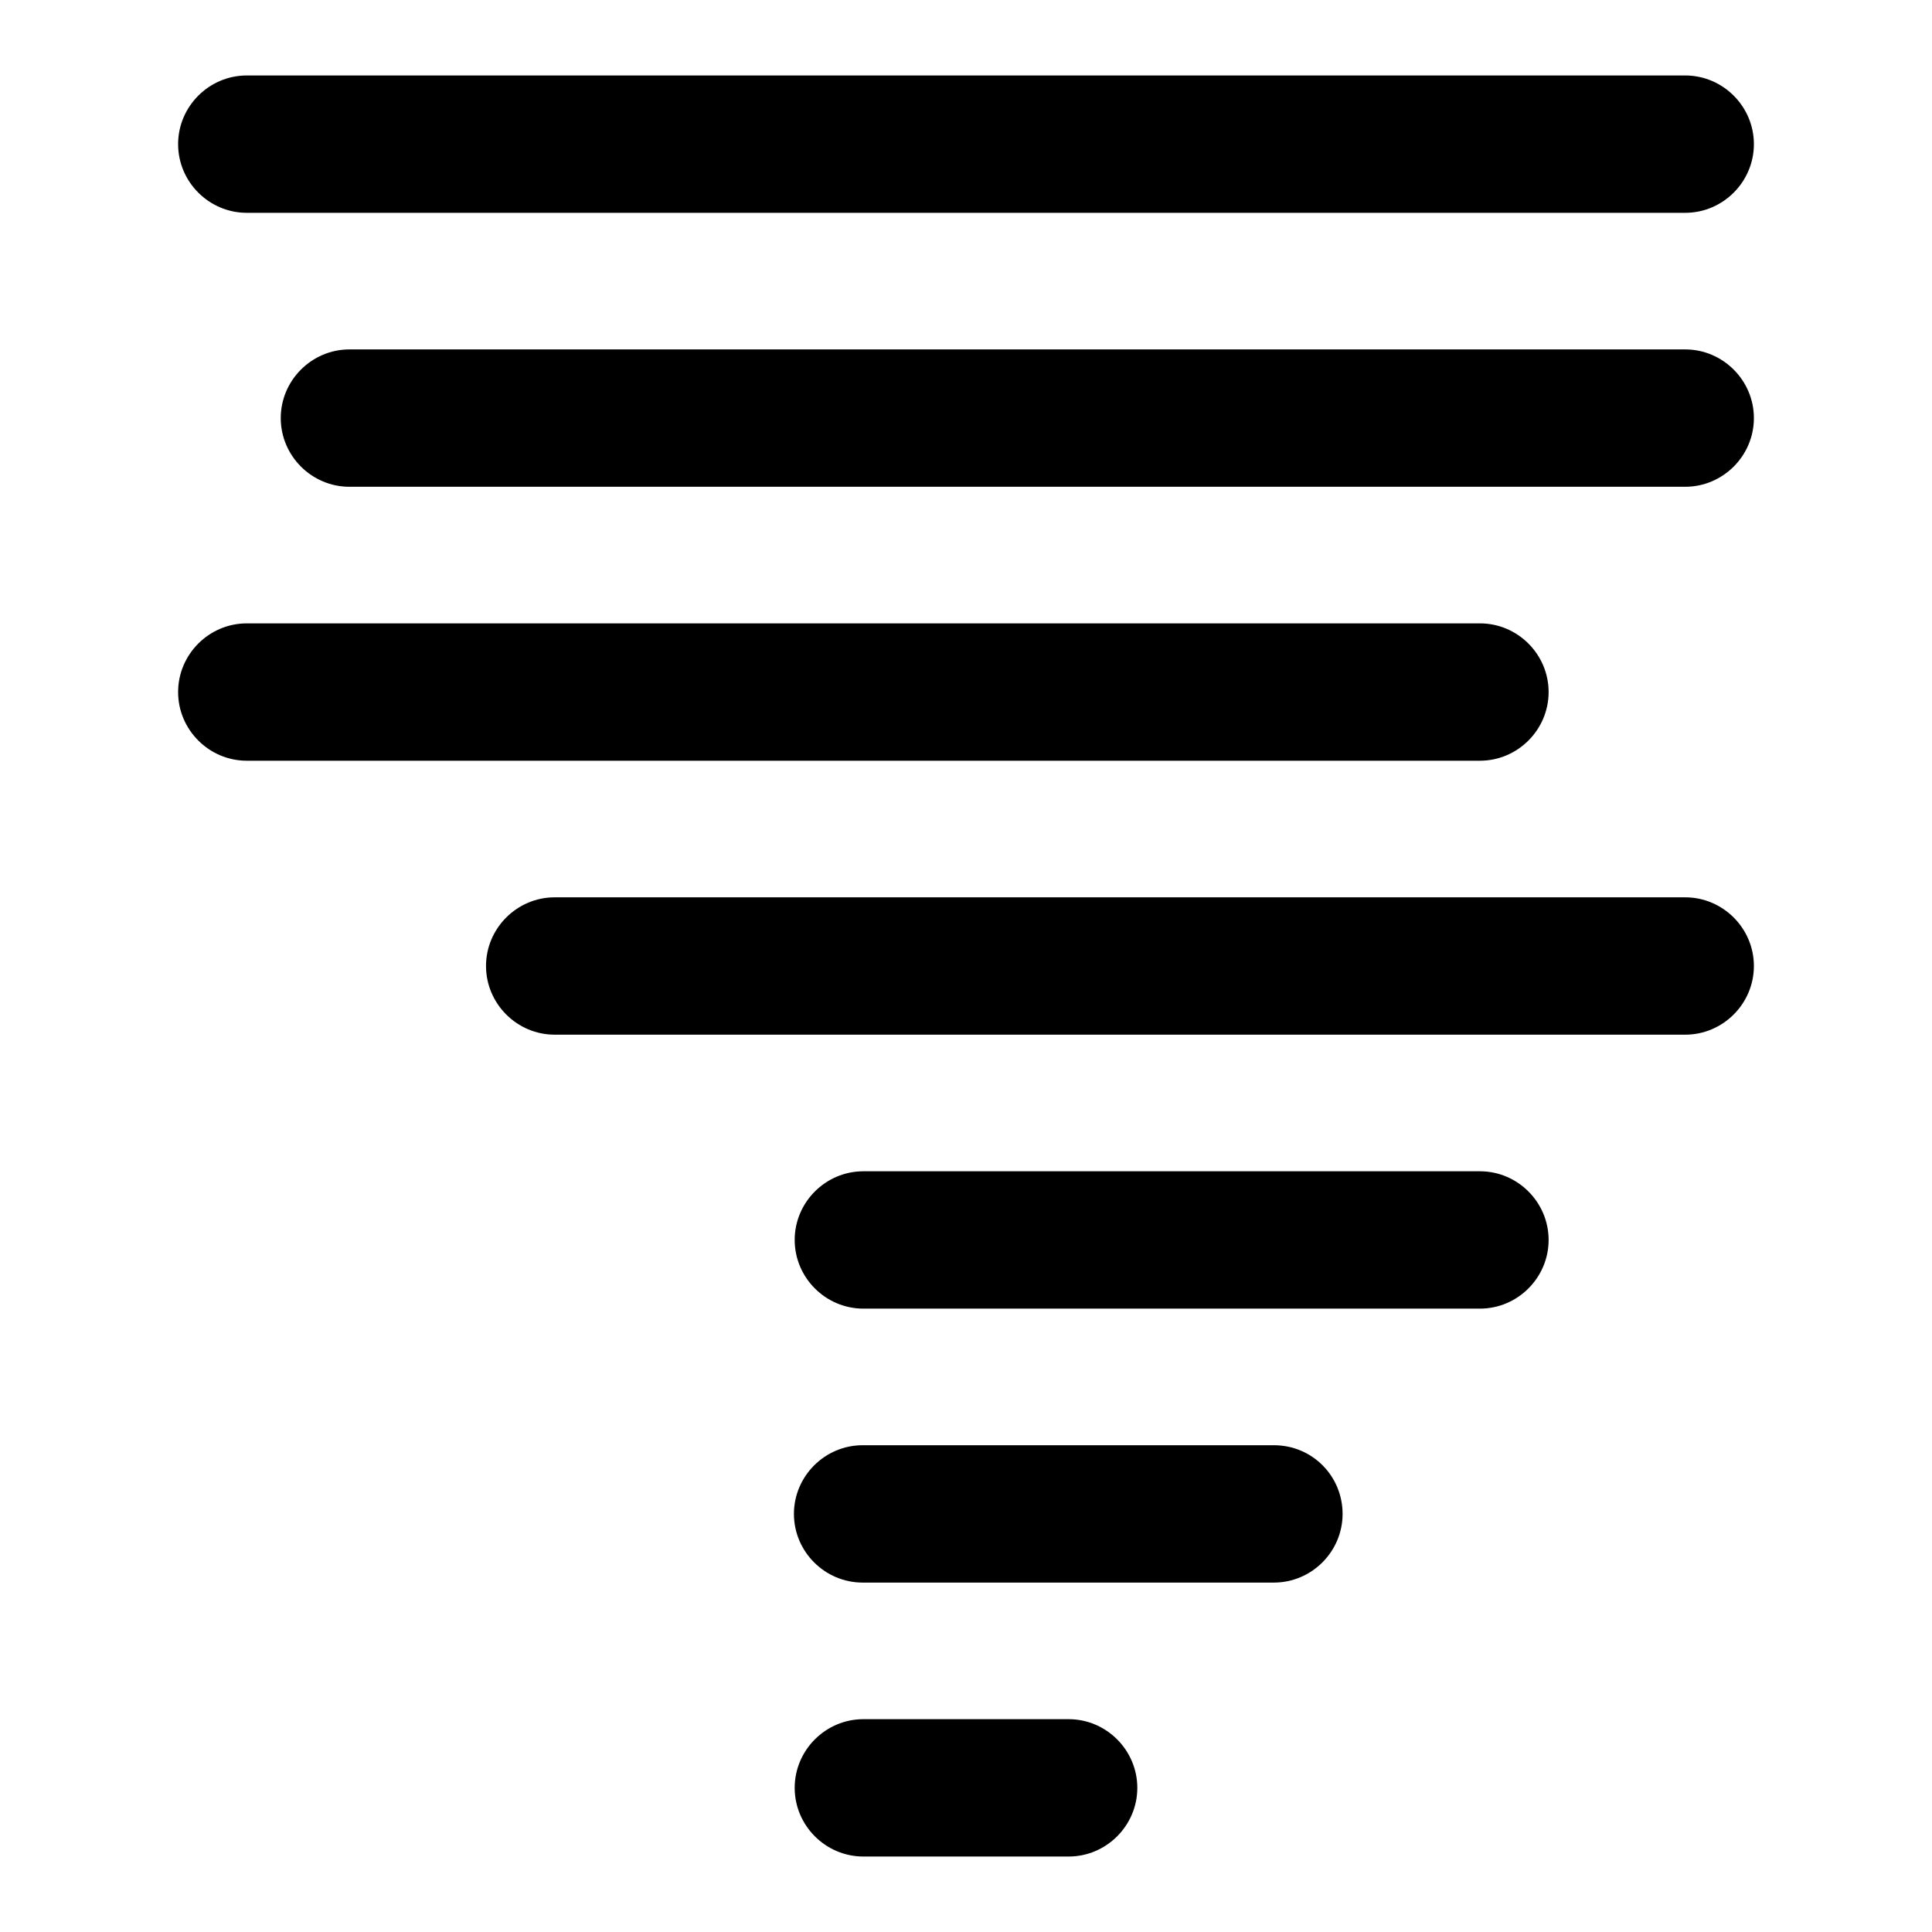
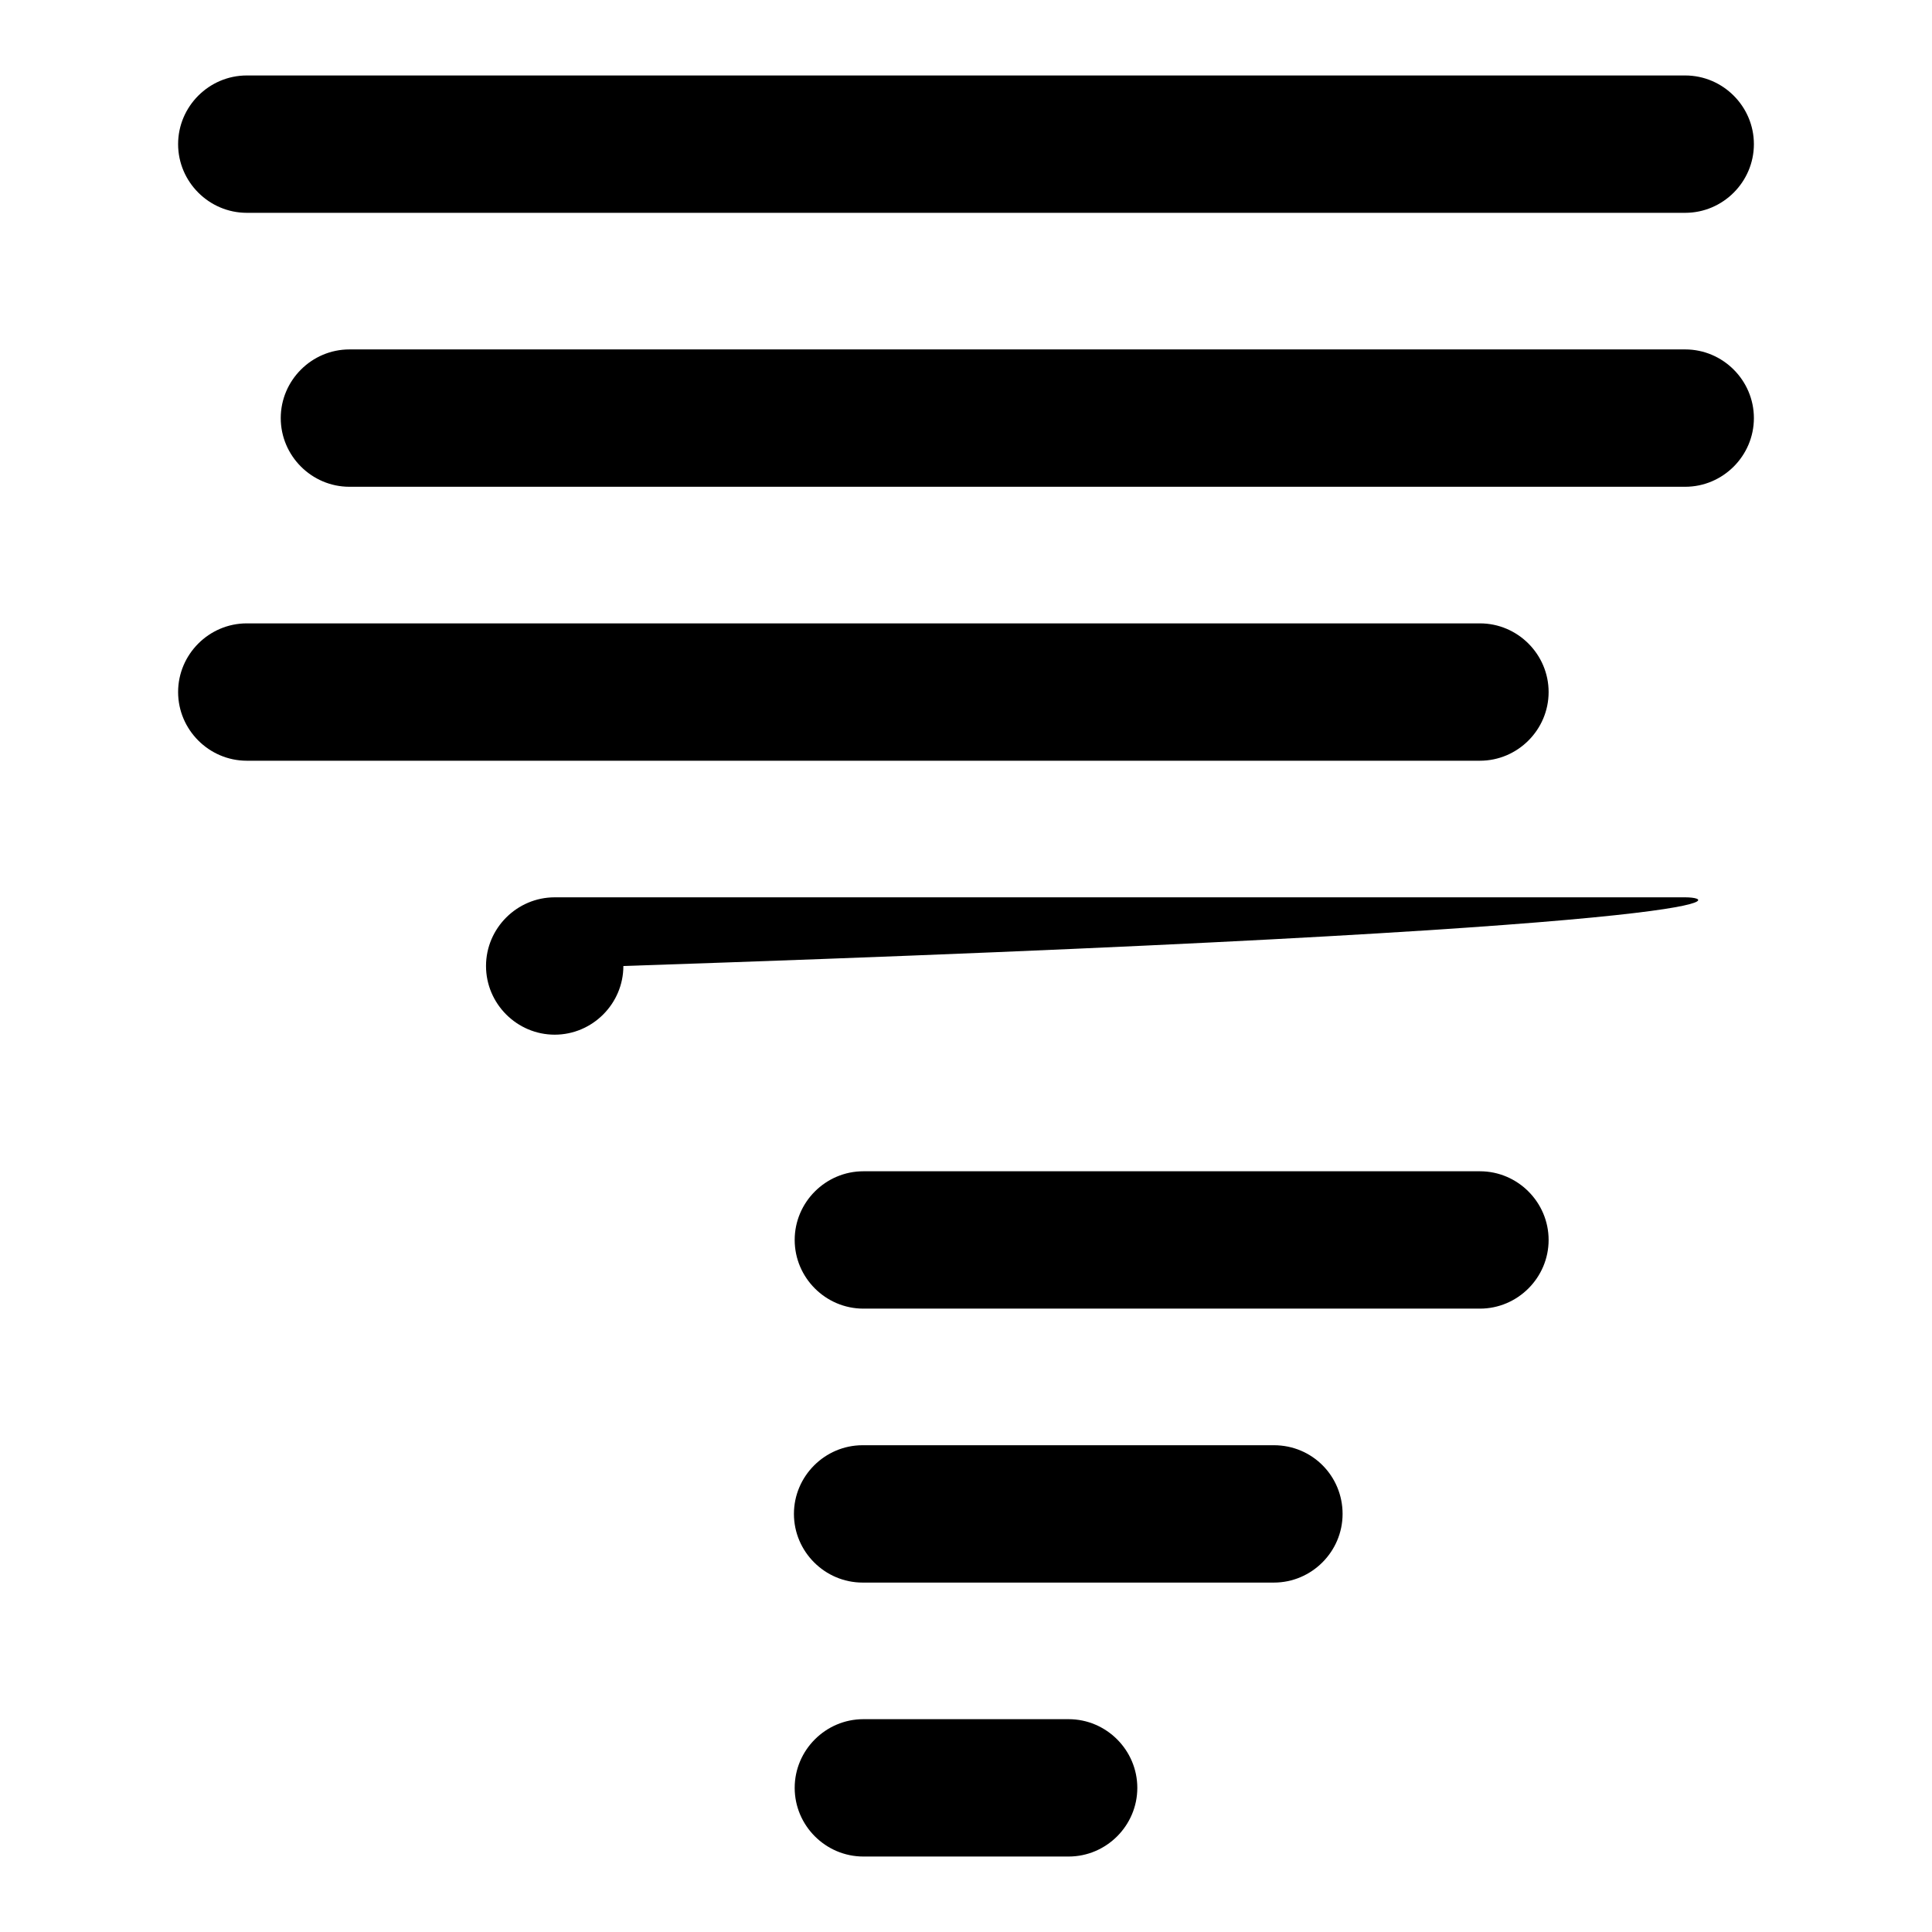
<svg xmlns="http://www.w3.org/2000/svg" version="1.1" x="0px" y="0px" viewBox="0 0 256 256" enable-background="new 0 0 256 256" xml:space="preserve">
  <g>
-     <path fill="#000000" d="M32.7,28.2h190.6c5,0,9.1-4.1,9.1-9.1c0-5-4.1-9.1-9.1-9.1H32.7c-5,0-9.1,4.1-9.1,9.1 C23.6,24.1,27.7,28.2,32.7,28.2z M223.3,46.3h-177c-5,0-9.1,4.1-9.1,9.1s4.1,9.1,9.1,9.1h177c5,0,9.1-4.1,9.1-9.1 S228.3,46.3,223.3,46.3z M205.2,91.7c0-5-4.1-9.1-9.1-9.1H32.7c-5,0-9.1,4.1-9.1,9.1c0,5,4.1,9.1,9.1,9.1h163.4 C201.1,100.8,205.2,96.7,205.2,91.7z M223.3,118.9H73.5c-5,0-9.1,4.1-9.1,9.1c0,5,4.1,9.1,9.1,9.1h149.8c5,0,9.1-4.1,9.1-9.1 C232.4,123,228.3,118.9,223.3,118.9z M196.1,155.2h-81.7c-5,0-9.1,4.1-9.1,9.1c0,5,4.1,9.1,9.1,9.1h81.7c5,0,9.1-4.1,9.1-9.1 C205.2,159.3,201.1,155.2,196.1,155.2z M168.8,191.5h-54.5c-5,0-9.1,4.1-9.1,9.1c0,5,4.1,9.1,9.1,9.1h54.5c5,0,9.1-4.1,9.1-9.1 C177.9,195.6,173.9,191.5,168.8,191.5z M141.6,227.8h-27.2c-5,0-9.1,4.1-9.1,9.1c0,5,4.1,9.1,9.1,9.1h27.2c5,0,9.1-4.1,9.1-9.1 C150.7,231.9,146.6,227.8,141.6,227.8z" />
+     <path fill="#000000" d="M32.7,28.2h190.6c5,0,9.1-4.1,9.1-9.1c0-5-4.1-9.1-9.1-9.1H32.7c-5,0-9.1,4.1-9.1,9.1 C23.6,24.1,27.7,28.2,32.7,28.2z M223.3,46.3h-177c-5,0-9.1,4.1-9.1,9.1s4.1,9.1,9.1,9.1h177c5,0,9.1-4.1,9.1-9.1 S228.3,46.3,223.3,46.3z M205.2,91.7c0-5-4.1-9.1-9.1-9.1H32.7c-5,0-9.1,4.1-9.1,9.1c0,5,4.1,9.1,9.1,9.1h163.4 C201.1,100.8,205.2,96.7,205.2,91.7z M223.3,118.9H73.5c-5,0-9.1,4.1-9.1,9.1c0,5,4.1,9.1,9.1,9.1c5,0,9.1-4.1,9.1-9.1 C232.4,123,228.3,118.9,223.3,118.9z M196.1,155.2h-81.7c-5,0-9.1,4.1-9.1,9.1c0,5,4.1,9.1,9.1,9.1h81.7c5,0,9.1-4.1,9.1-9.1 C205.2,159.3,201.1,155.2,196.1,155.2z M168.8,191.5h-54.5c-5,0-9.1,4.1-9.1,9.1c0,5,4.1,9.1,9.1,9.1h54.5c5,0,9.1-4.1,9.1-9.1 C177.9,195.6,173.9,191.5,168.8,191.5z M141.6,227.8h-27.2c-5,0-9.1,4.1-9.1,9.1c0,5,4.1,9.1,9.1,9.1h27.2c5,0,9.1-4.1,9.1-9.1 C150.7,231.9,146.6,227.8,141.6,227.8z" />
  </g>
</svg>